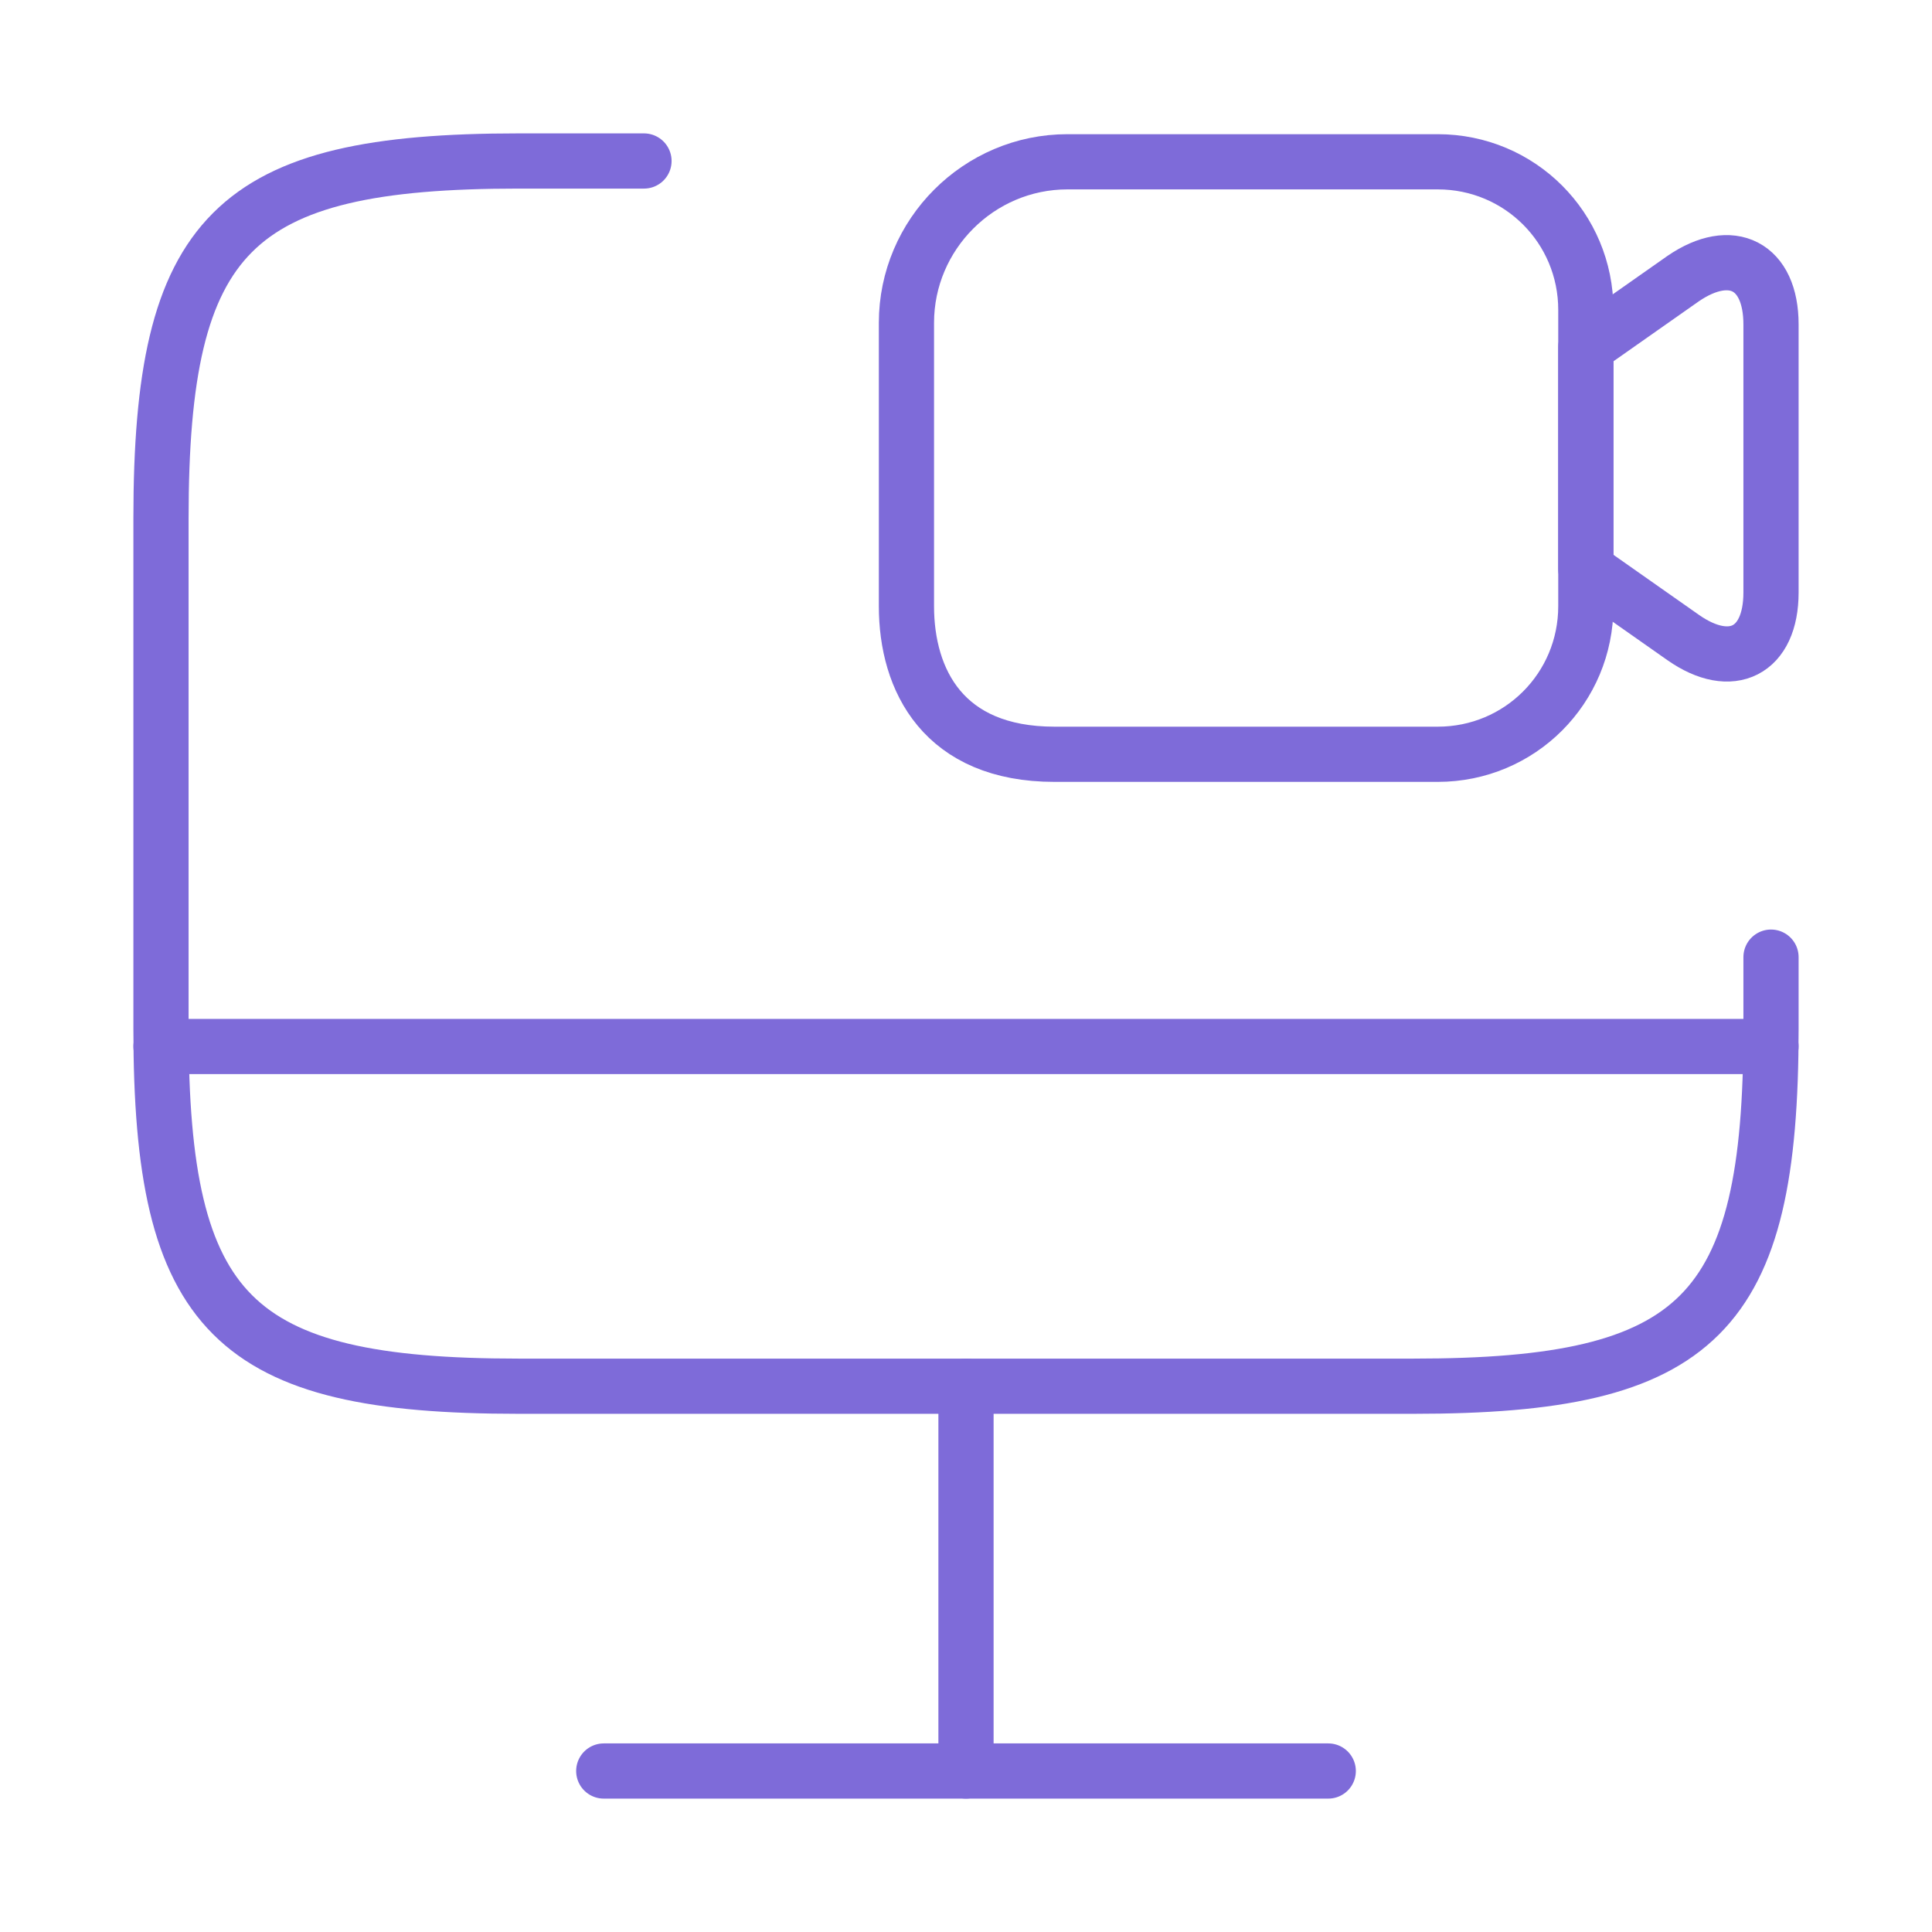
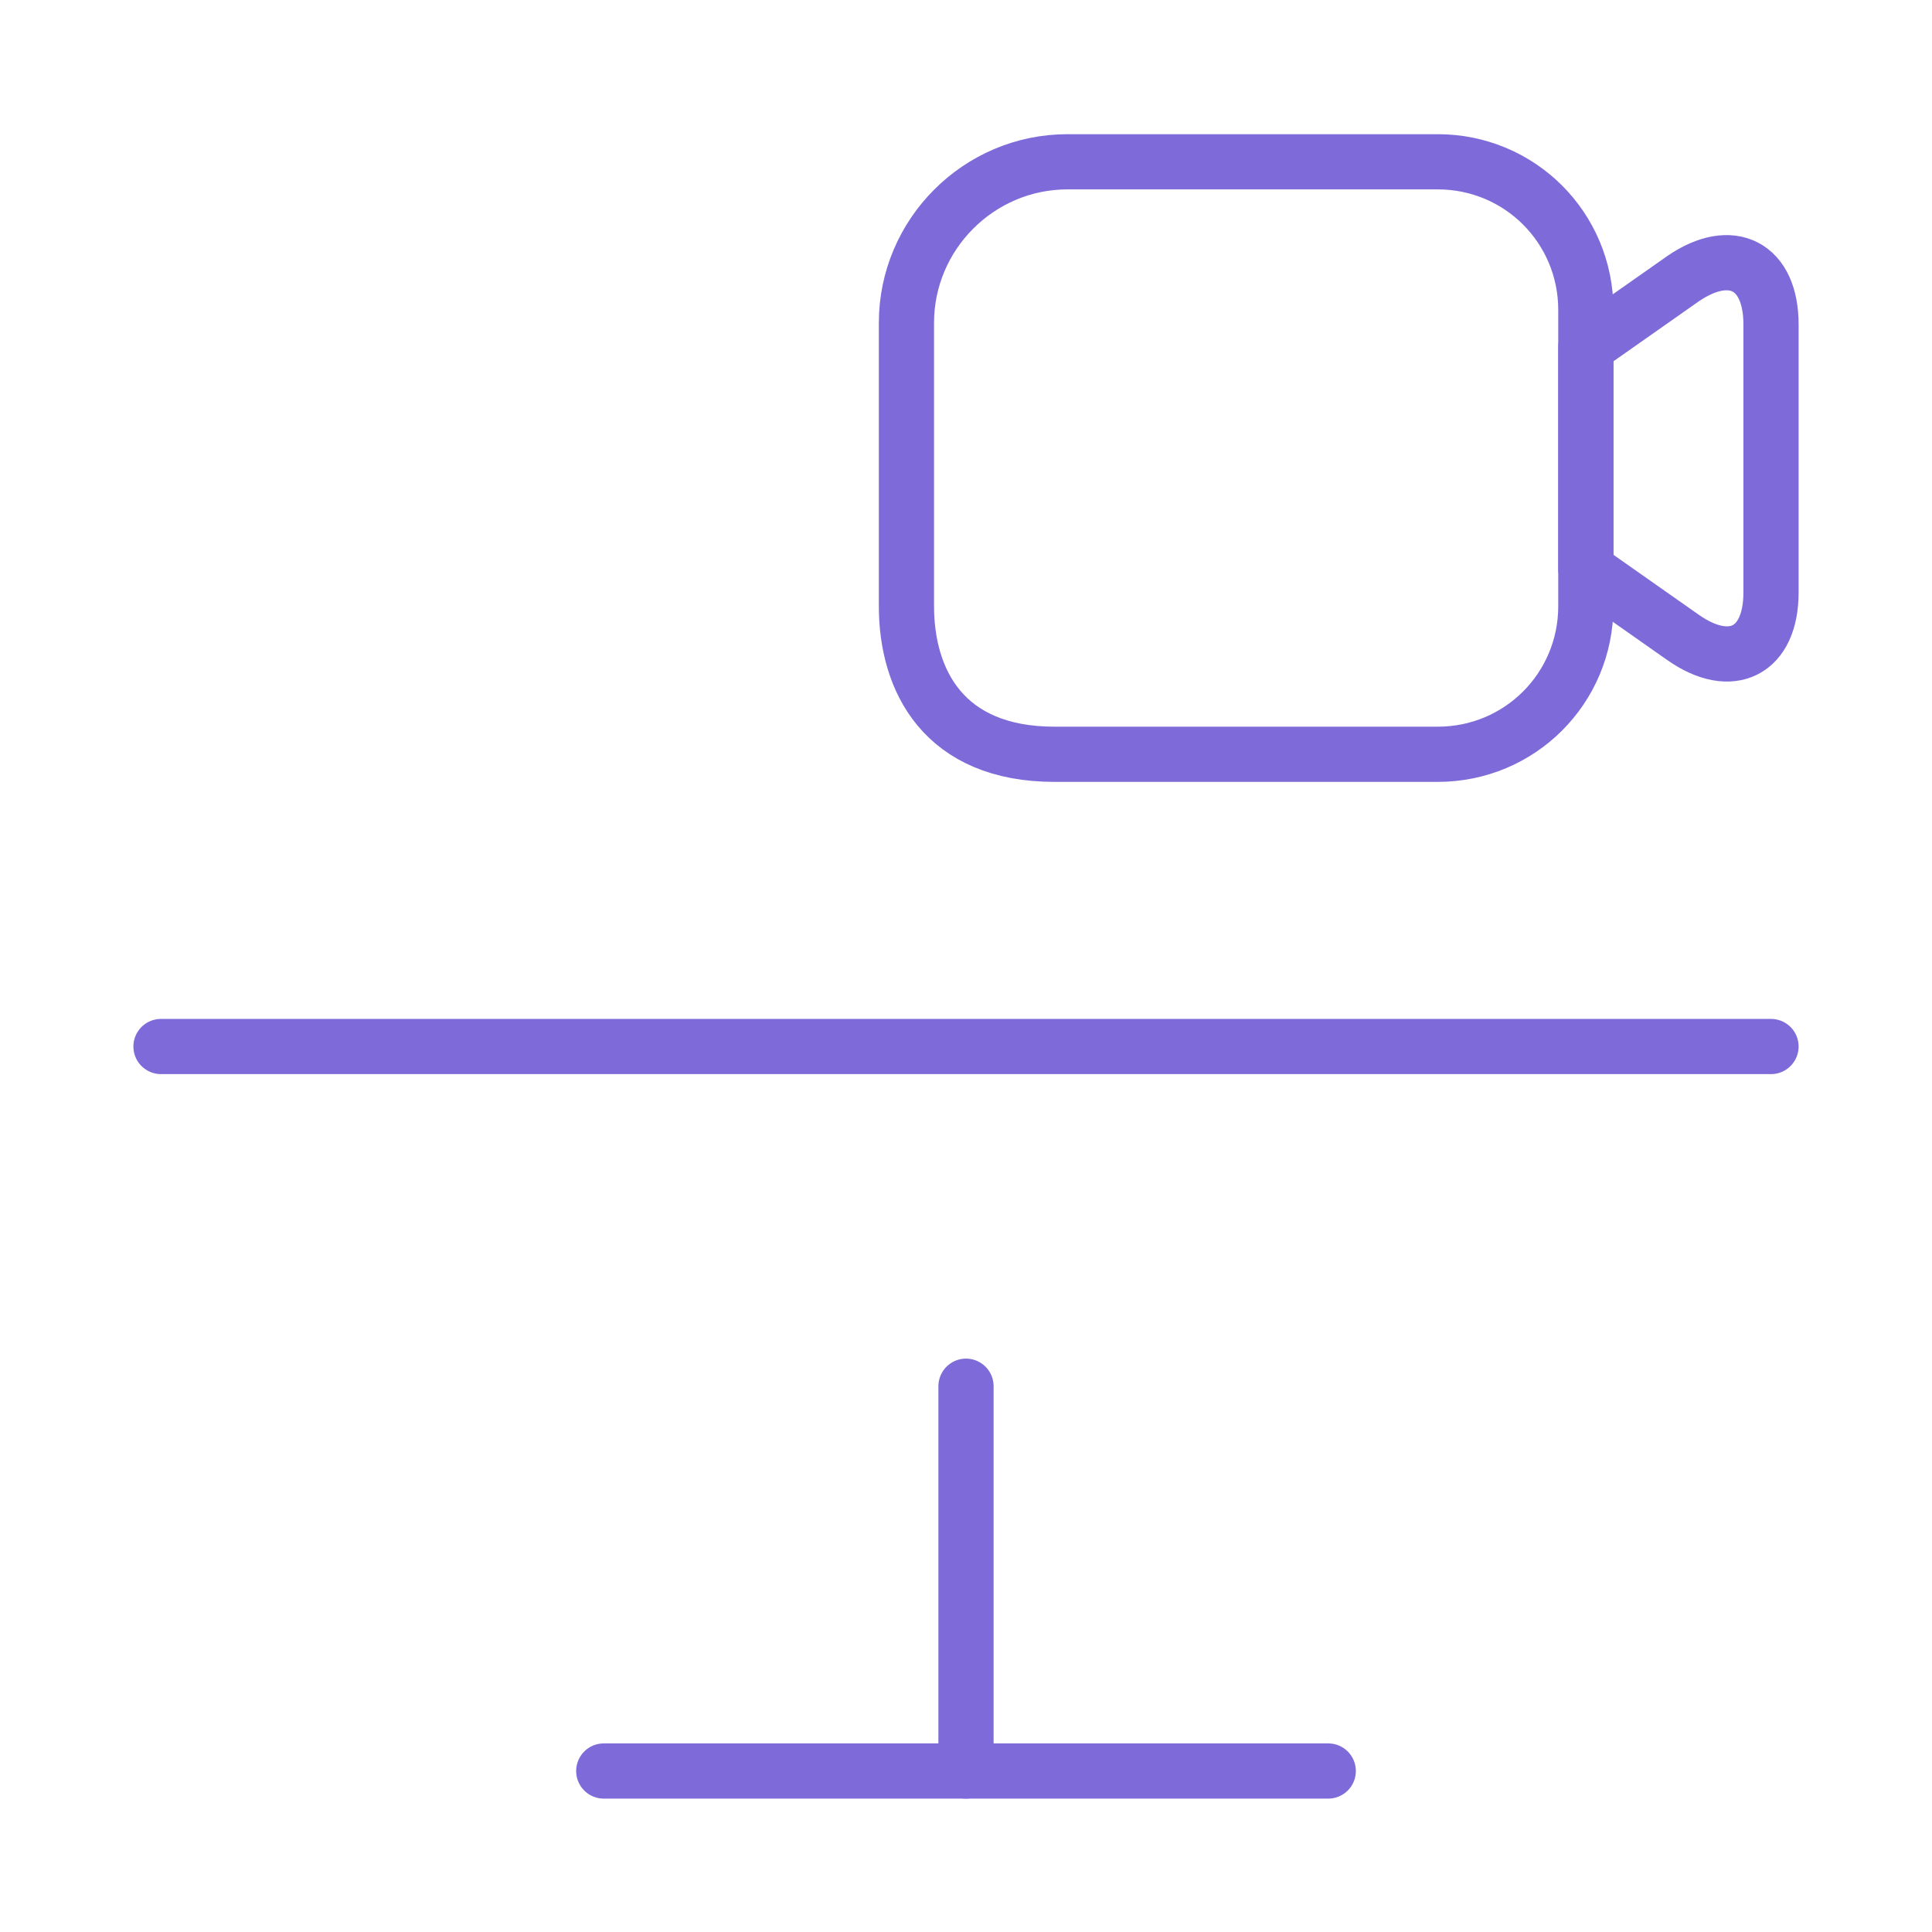
<svg xmlns="http://www.w3.org/2000/svg" width="70" height="70" viewBox="0 0 70 70" fill="none">
-   <path d="M64.167 34.679V37.275C64.167 47.658 61.571 50.225 51.217 50.225H18.783C8.429 50.225 5.833 47.629 5.833 37.275V18.783C5.833 8.429 8.429 5.833 18.783 5.833H23.333" stroke="#7E6BD9" stroke-width="2" stroke-linecap="round" stroke-linejoin="round" />
  <path d="M35 50.225V64.167" stroke="#7E6BD9" stroke-width="2" stroke-linecap="round" stroke-linejoin="round" />
  <path d="M5.833 37.917H64.167" stroke="#7E6BD9" stroke-width="2" stroke-linecap="round" stroke-linejoin="round" />
  <path d="M21.875 64.167H48.125" stroke="#7E6BD9" stroke-width="2" stroke-linecap="round" stroke-linejoin="round" />
  <path d="M52.092 27.329H38.208C34.183 27.329 32.842 24.646 32.842 21.962V11.696C32.842 8.488 35.467 5.862 38.675 5.862H52.092C55.067 5.862 57.458 8.254 57.458 11.229V21.962C57.458 24.938 55.067 27.329 52.092 27.329Z" stroke="#7E6BD9" stroke-width="2" stroke-linecap="round" stroke-linejoin="round" />
  <path d="M60.987 23.1L57.458 20.621V12.571L60.987 10.092C62.737 8.896 64.167 9.625 64.167 11.754V21.467C64.167 23.596 62.737 24.325 60.987 23.1Z" stroke="#7E6BD9" stroke-width="2" stroke-linecap="round" stroke-linejoin="round" />
</svg>